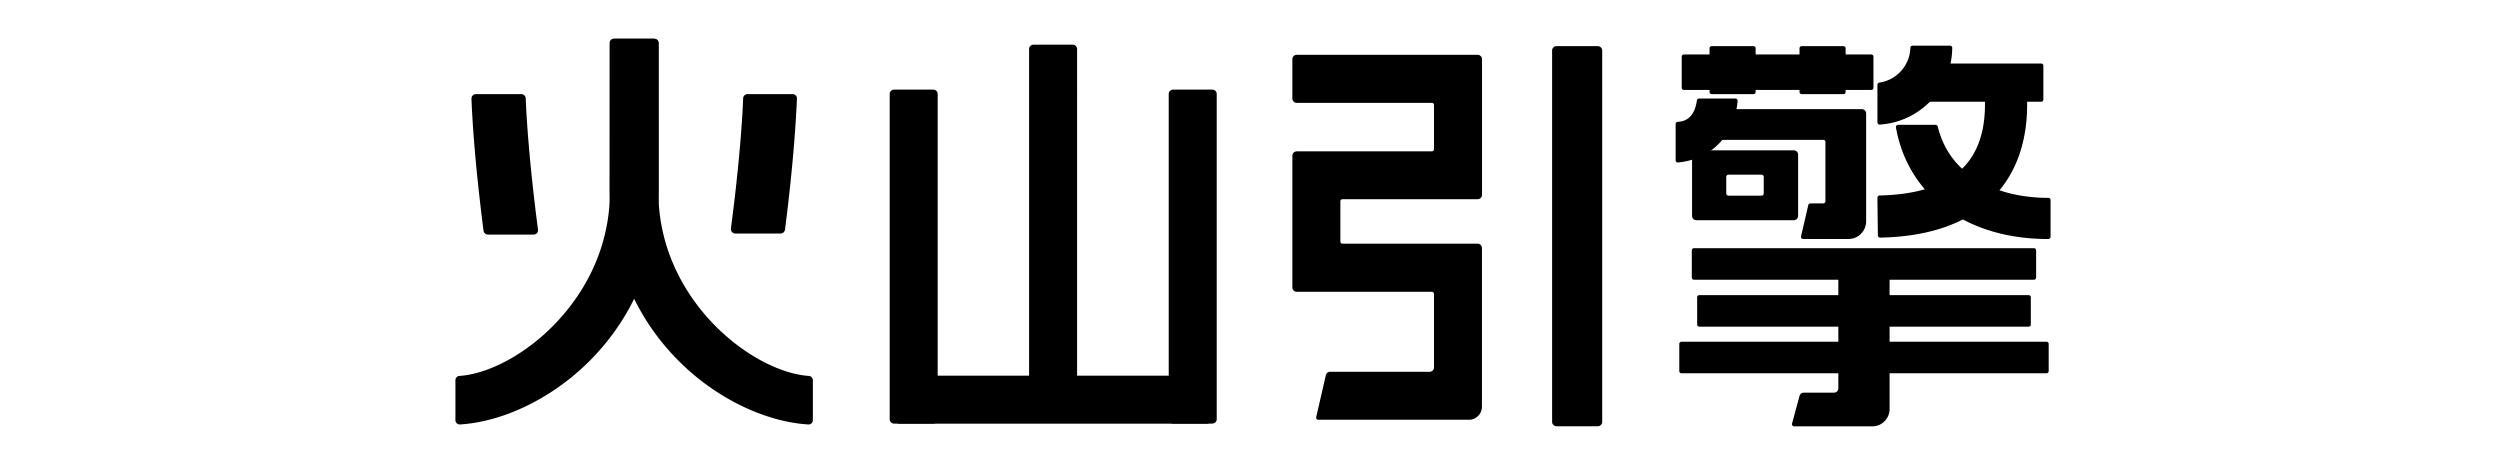
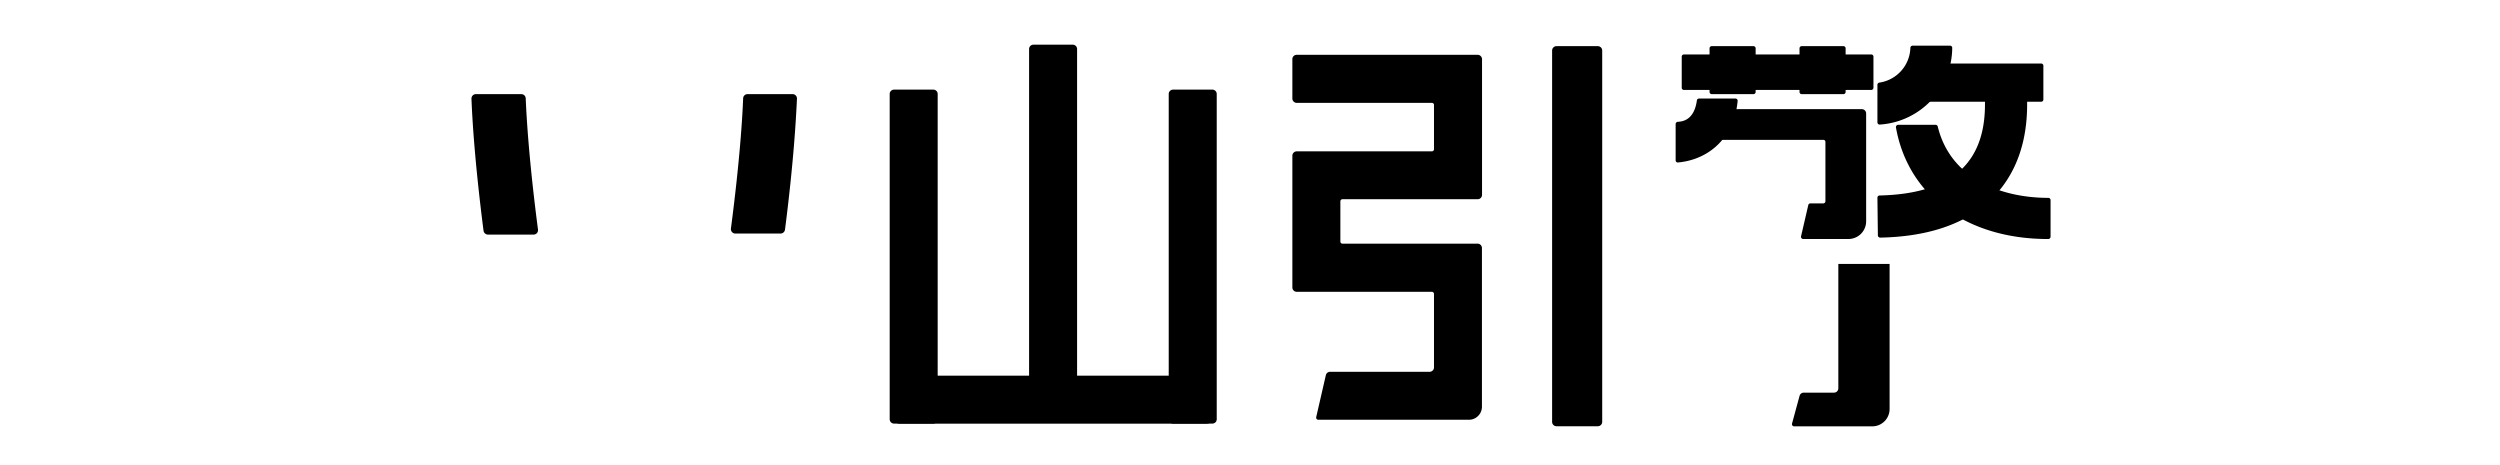
<svg xmlns="http://www.w3.org/2000/svg" fill="currentColor" fill-rule="evenodd" height="1em" style="flex:none;line-height:1" viewBox="0 0 86 24">
  <title>Volcengine</title>
  <path d="M33.855 2.306h-2.031c-.123 0-.223.1-.223.222V21.07c0 .123.1.222.223.222h2.031c.123 0 .223-.1.223-.222V2.528c0-.122-.1-.222-.223-.222zM60.948 2.382h-2.134c-.124 0-.225.101-.225.226v19.16c0 .125.1.226.225.226h2.134c.125 0 .226-.101.226-.226V2.608c0-.125-.101-.226-.226-.226zM26.66 4.625h-2.027a.225.225 0 00-.225.226v16.78c0 .125.1.226.225.226h2.026a.225.225 0 00.225-.225V4.85c0-.125-.1-.226-.225-.226zM41.057 4.625h-2.026a.225.225 0 00-.225.226v16.78c0 .125.1.226.225.226h2.026a.225.225 0 00.226-.225V4.85c0-.125-.101-.226-.226-.226z" />
  <path d="M41.166 19.383v2.06a.416.416 0 01-.417.417H24.933a.417.417 0 01-.417-.417v-2.06h16.65zM75.17 4.53V2.923a.111.111 0 00-.112-.112h-9.67a.111.111 0 00-.111.112V4.53c0 .061.05.111.111.111h9.67c.062 0 .111-.05.111-.111zM83.938 3.392V5.14a.112.112 0 01-.111.11h-6.175a.228.228 0 01-.228-.227V3.506a.228.228 0 01.228-.228h6.175a.112.112 0 01.111.111v.003zM16.846 5.074c-.037.973-.17 3.204-.63 6.717a.23.23 0 00.225.26h2.34a.232.232 0 00.225-.203c.454-3.539.571-5.773.617-6.757a.224.224 0 00-.229-.234h-2.32a.226.226 0 00-.228.217zM5.627 5.077c.04.978.171 3.227.633 6.765a.228.228 0 01-.225.263H3.678a.234.234 0 01-.228-.203c-.457-3.567-.585-5.818-.622-6.808a.228.228 0 01.23-.237h2.34a.227.227 0 01.229.22zM65.069 6.286a.118.118 0 00-.106.114v1.87a.11.11 0 00.123.114c1.675-.158 2.91-1.359 3.076-3.176a.112.112 0 00-.03-.087.114.114 0 00-.085-.036H66.17a.111.111 0 00-.111.1c-.135.964-.674 1.087-.99 1.101zM78.377 6.44h-1.932a.12.12 0 00-.089.043.118.118 0 00-.025.094c.628 3.536 3.672 5.764 7.861 5.756a.12.12 0 00.117-.117v-1.892a.114.114 0 00-.114-.114c-2.414 0-5.048-.97-5.707-3.681a.117.117 0 00-.111-.089z" />
  <path d="M68.98 2.382h-2.157a.111.111 0 00-.11.112v2.25c0 .062.049.112.11.112h2.158c.061 0 .11-.05.11-.111V2.494a.111.111 0 00-.11-.112zM73.623 2.382h-2.157a.111.111 0 00-.111.112v2.25c0 .062.05.112.11.112h2.158c.062 0 .111-.05.111-.111V2.494a.111.111 0 00-.11-.112zM83.094 4.914v-.166h-2.175v.226c.02.733.066 2.448-1.101 3.66-.888.922-2.343 1.41-4.329 1.453a.114.114 0 00-.114.117l.023 1.937a.12.12 0 00.12.12c2.59-.051 4.565-.764 5.866-2.117 1.798-1.875 1.732-4.311 1.71-5.23zM79.124 2.357h-1.937a.114.114 0 00-.111.108 1.873 1.873 0 01-1.604 1.798.114.114 0 00-.097.111v1.94a.114.114 0 00.12.114 3.994 3.994 0 003.74-3.957.111.111 0 00-.11-.114zM45.186 3.053v2.03a.226.226 0 00.225.225h6.974a.108.108 0 01.109.108v2.283a.11.11 0 01-.109.111h-6.974a.226.226 0 00-.225.225v6.797a.225.225 0 00.225.225h6.974a.112.112 0 01.109.112v3.79a.224.224 0 01-.137.207.224.224 0 01-.086.018h-5.136a.226.226 0 00-.22.17l-.499 2.17a.112.112 0 00.108.136h7.77a.673.673 0 00.674-.673v-8.19a.225.225 0 00-.226-.225h-6.968a.108.108 0 01-.111-.111v-2.072a.111.111 0 01.111-.11h6.974a.225.225 0 00.225-.226v-7a.228.228 0 00-.225-.225H45.41a.226.226 0 00-.225.225zM74.57 5.632h-7.727a.112.112 0 00-.11.112v1.36a.106.106 0 00.03.08.109.109 0 00.08.032h5.739a.106.106 0 01.08.032.108.108 0 01.03.08v3.055a.112.112 0 01-.11.112h-.665a.11.11 0 00-.109.085l-.374 1.615a.113.113 0 00.022.095.112.112 0 00.087.042h2.337a.913.913 0 00.913-.913V5.858a.223.223 0 00-.223-.226zM73.358 13.62v6.417a.222.222 0 01-.226.223h-1.555a.226.226 0 00-.22.168l-.388 1.427a.114.114 0 00.112.145h4.029a.895.895 0 00.893-.896V13.62h-2.645z" />
-   <path d="M65.81 7.984v3.156a.224.224 0 00.226.222h5.025a.222.222 0 00.222-.222V7.984a.22.22 0 00-.064-.16.224.224 0 00-.158-.066h-5.025a.225.225 0 00-.225.226zm3.587 2.111h-1.712a.114.114 0 01-.111-.111v-.859a.114.114 0 01.111-.111h1.712a.111.111 0 01.111.111v.856a.112.112 0 01-.11.114zM83.564 14.321v-1.403a.111.111 0 00-.111-.112H65.907a.111.111 0 00-.11.112v1.403c0 .062.049.112.11.112h17.546c.061 0 .111-.05.111-.112zM83.29 16.744V15.34a.111.111 0 00-.111-.111H66.184a.111.111 0 00-.111.111v1.404c0 .061.05.111.111.111H83.18c.062 0 .111-.05.111-.111zM84.212 19.15v-1.404a.111.111 0 00-.111-.112H65.263a.111.111 0 00-.112.111v1.404c0 .062.05.112.112.112H84.1c.061 0 .111-.05.111-.112zM9.97 9.724c.1 5.678-4.823 9.476-7.756 9.673A.222.222 0 002 19.62v2.06a.224.224 0 00.143.208c.028.01.058.016.088.014 2.189-.13 4.671-1.312 6.549-3.138 1.689-1.635 3.71-4.531 3.71-9.043V2.223A.222.222 0 0012.266 2H10.2a.223.223 0 00-.223.223L9.97 9.724z" />
-   <path d="M12.475 9.724c-.103 5.678 4.83 9.476 7.753 9.673a.226.226 0 01.216.223v2.06a.225.225 0 01-.069.161.223.223 0 01-.165.061c-2.185-.13-4.67-1.312-6.545-3.138-1.69-1.635-3.71-4.531-3.71-9.043V2.223A.223.223 0 0110.178 2h2.066a.223.223 0 01.225.223l.006 7.501z" />
</svg>